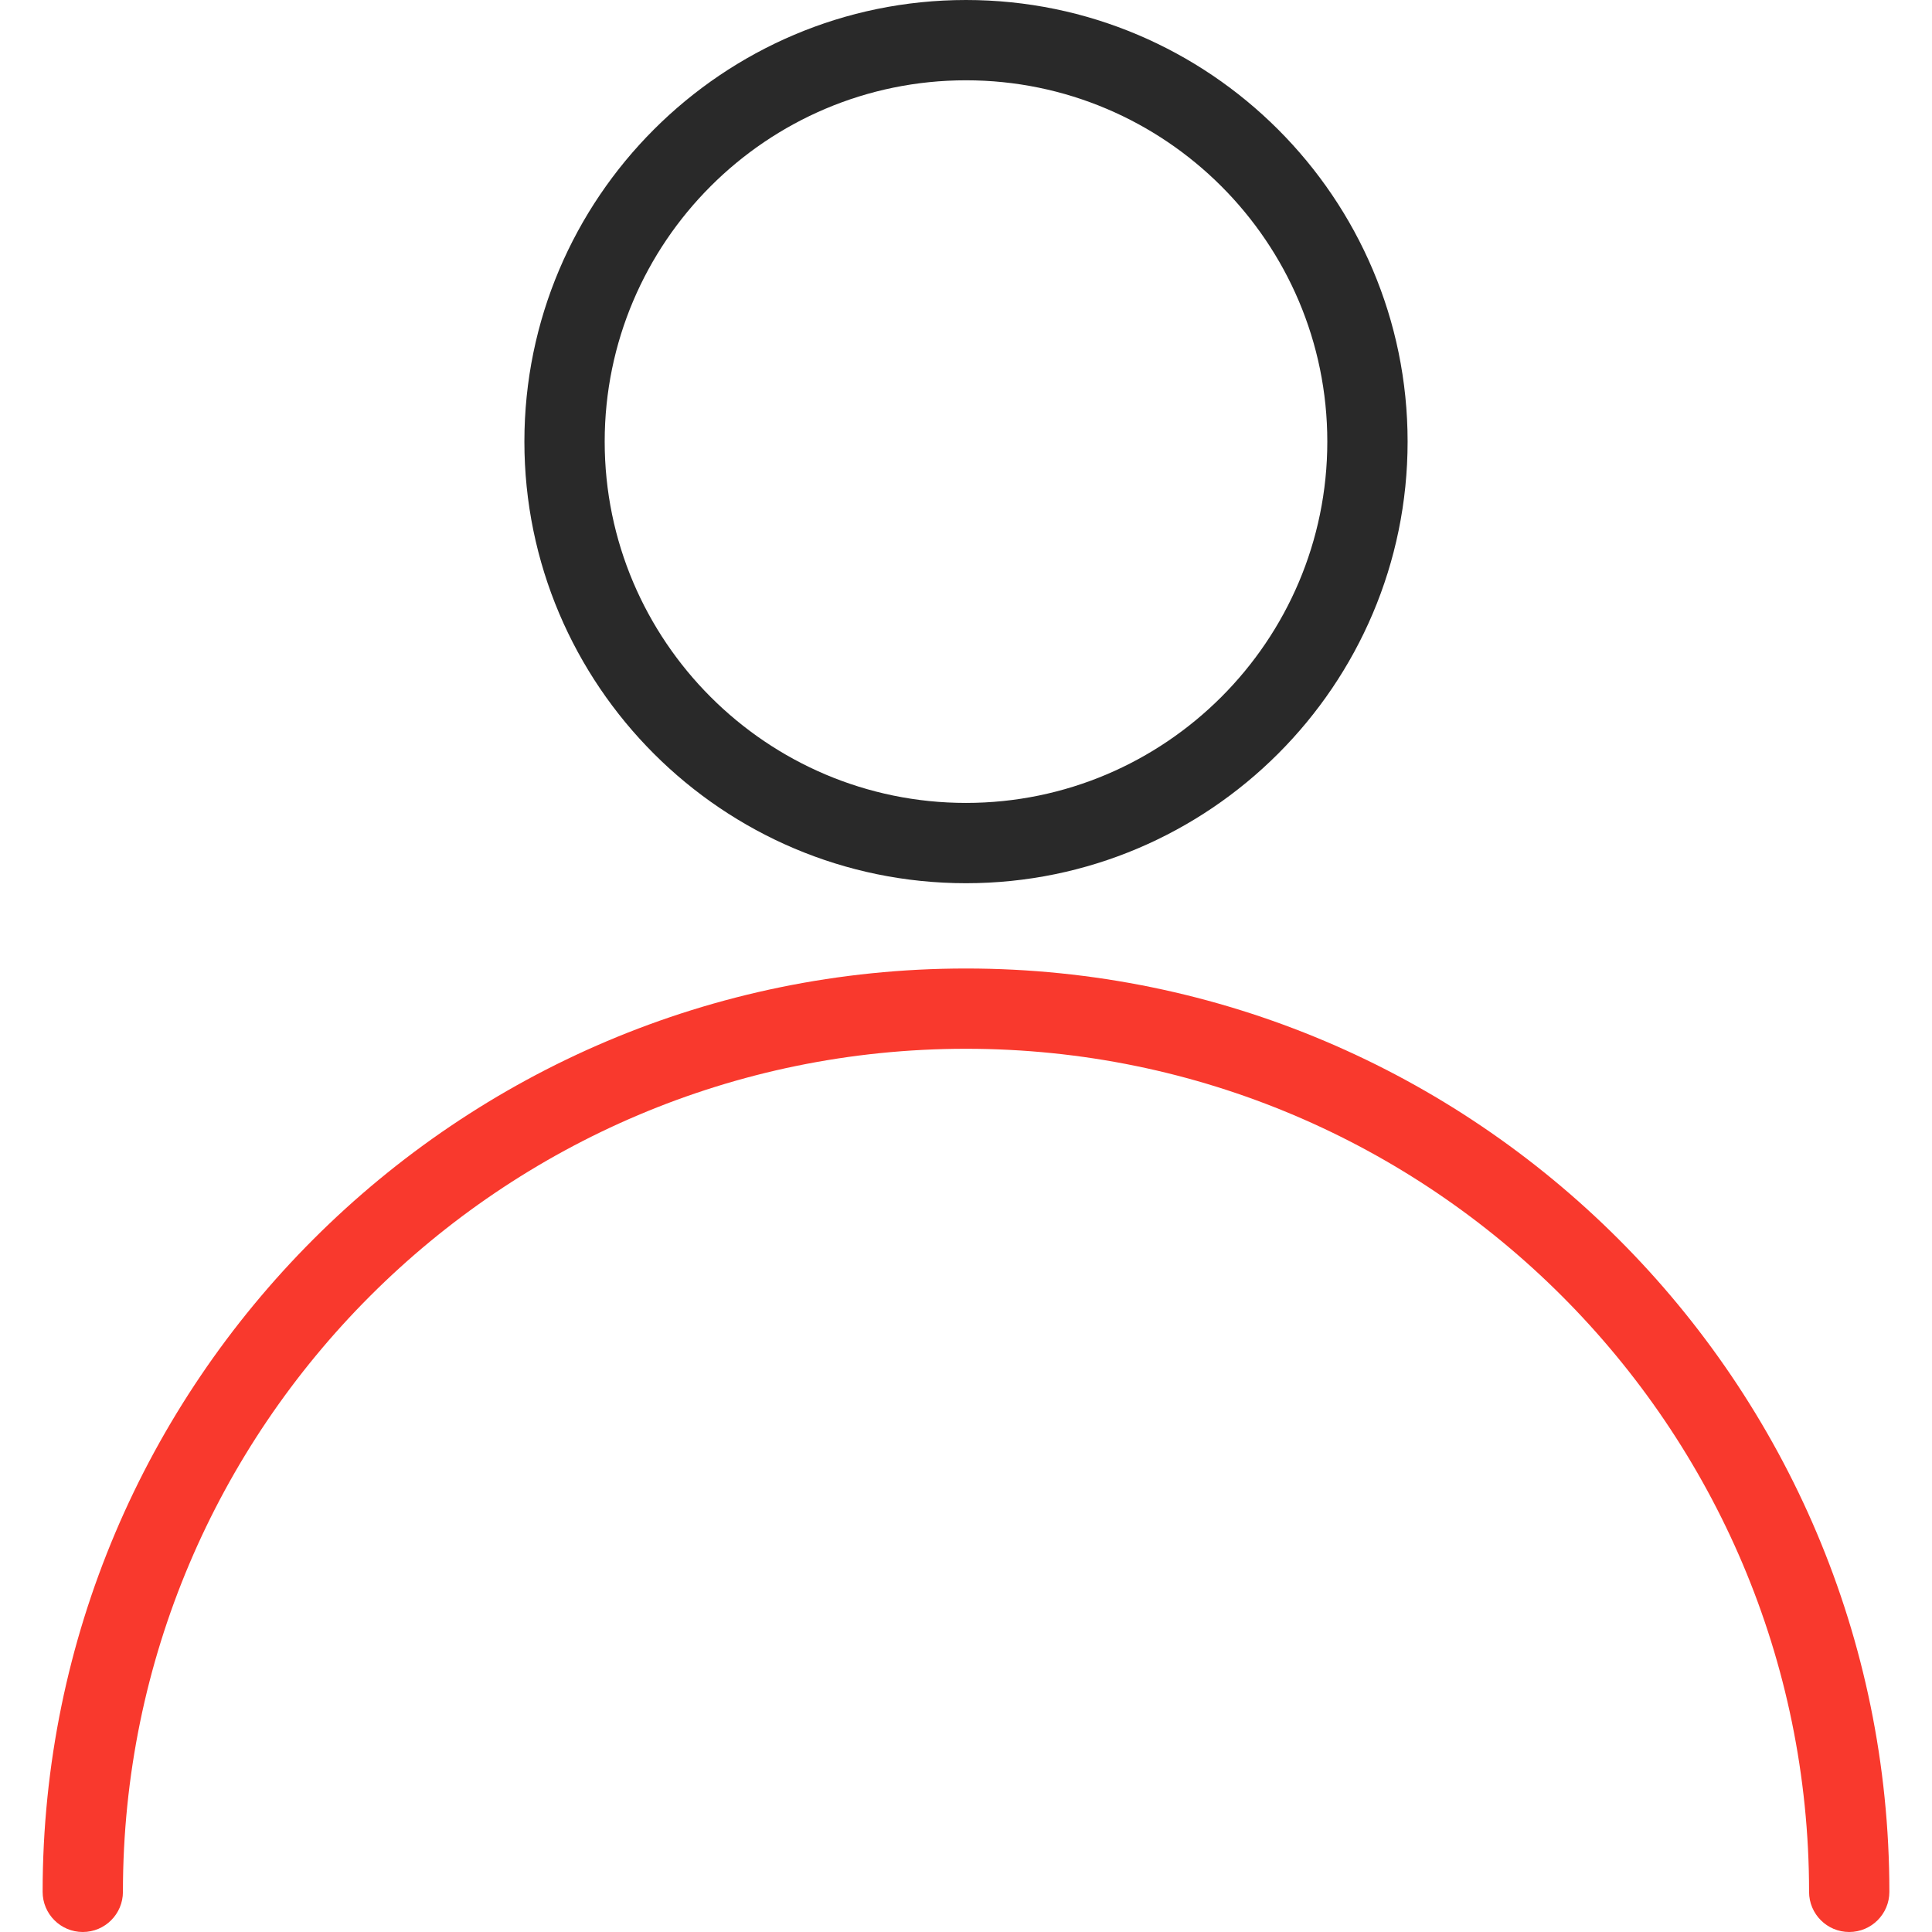
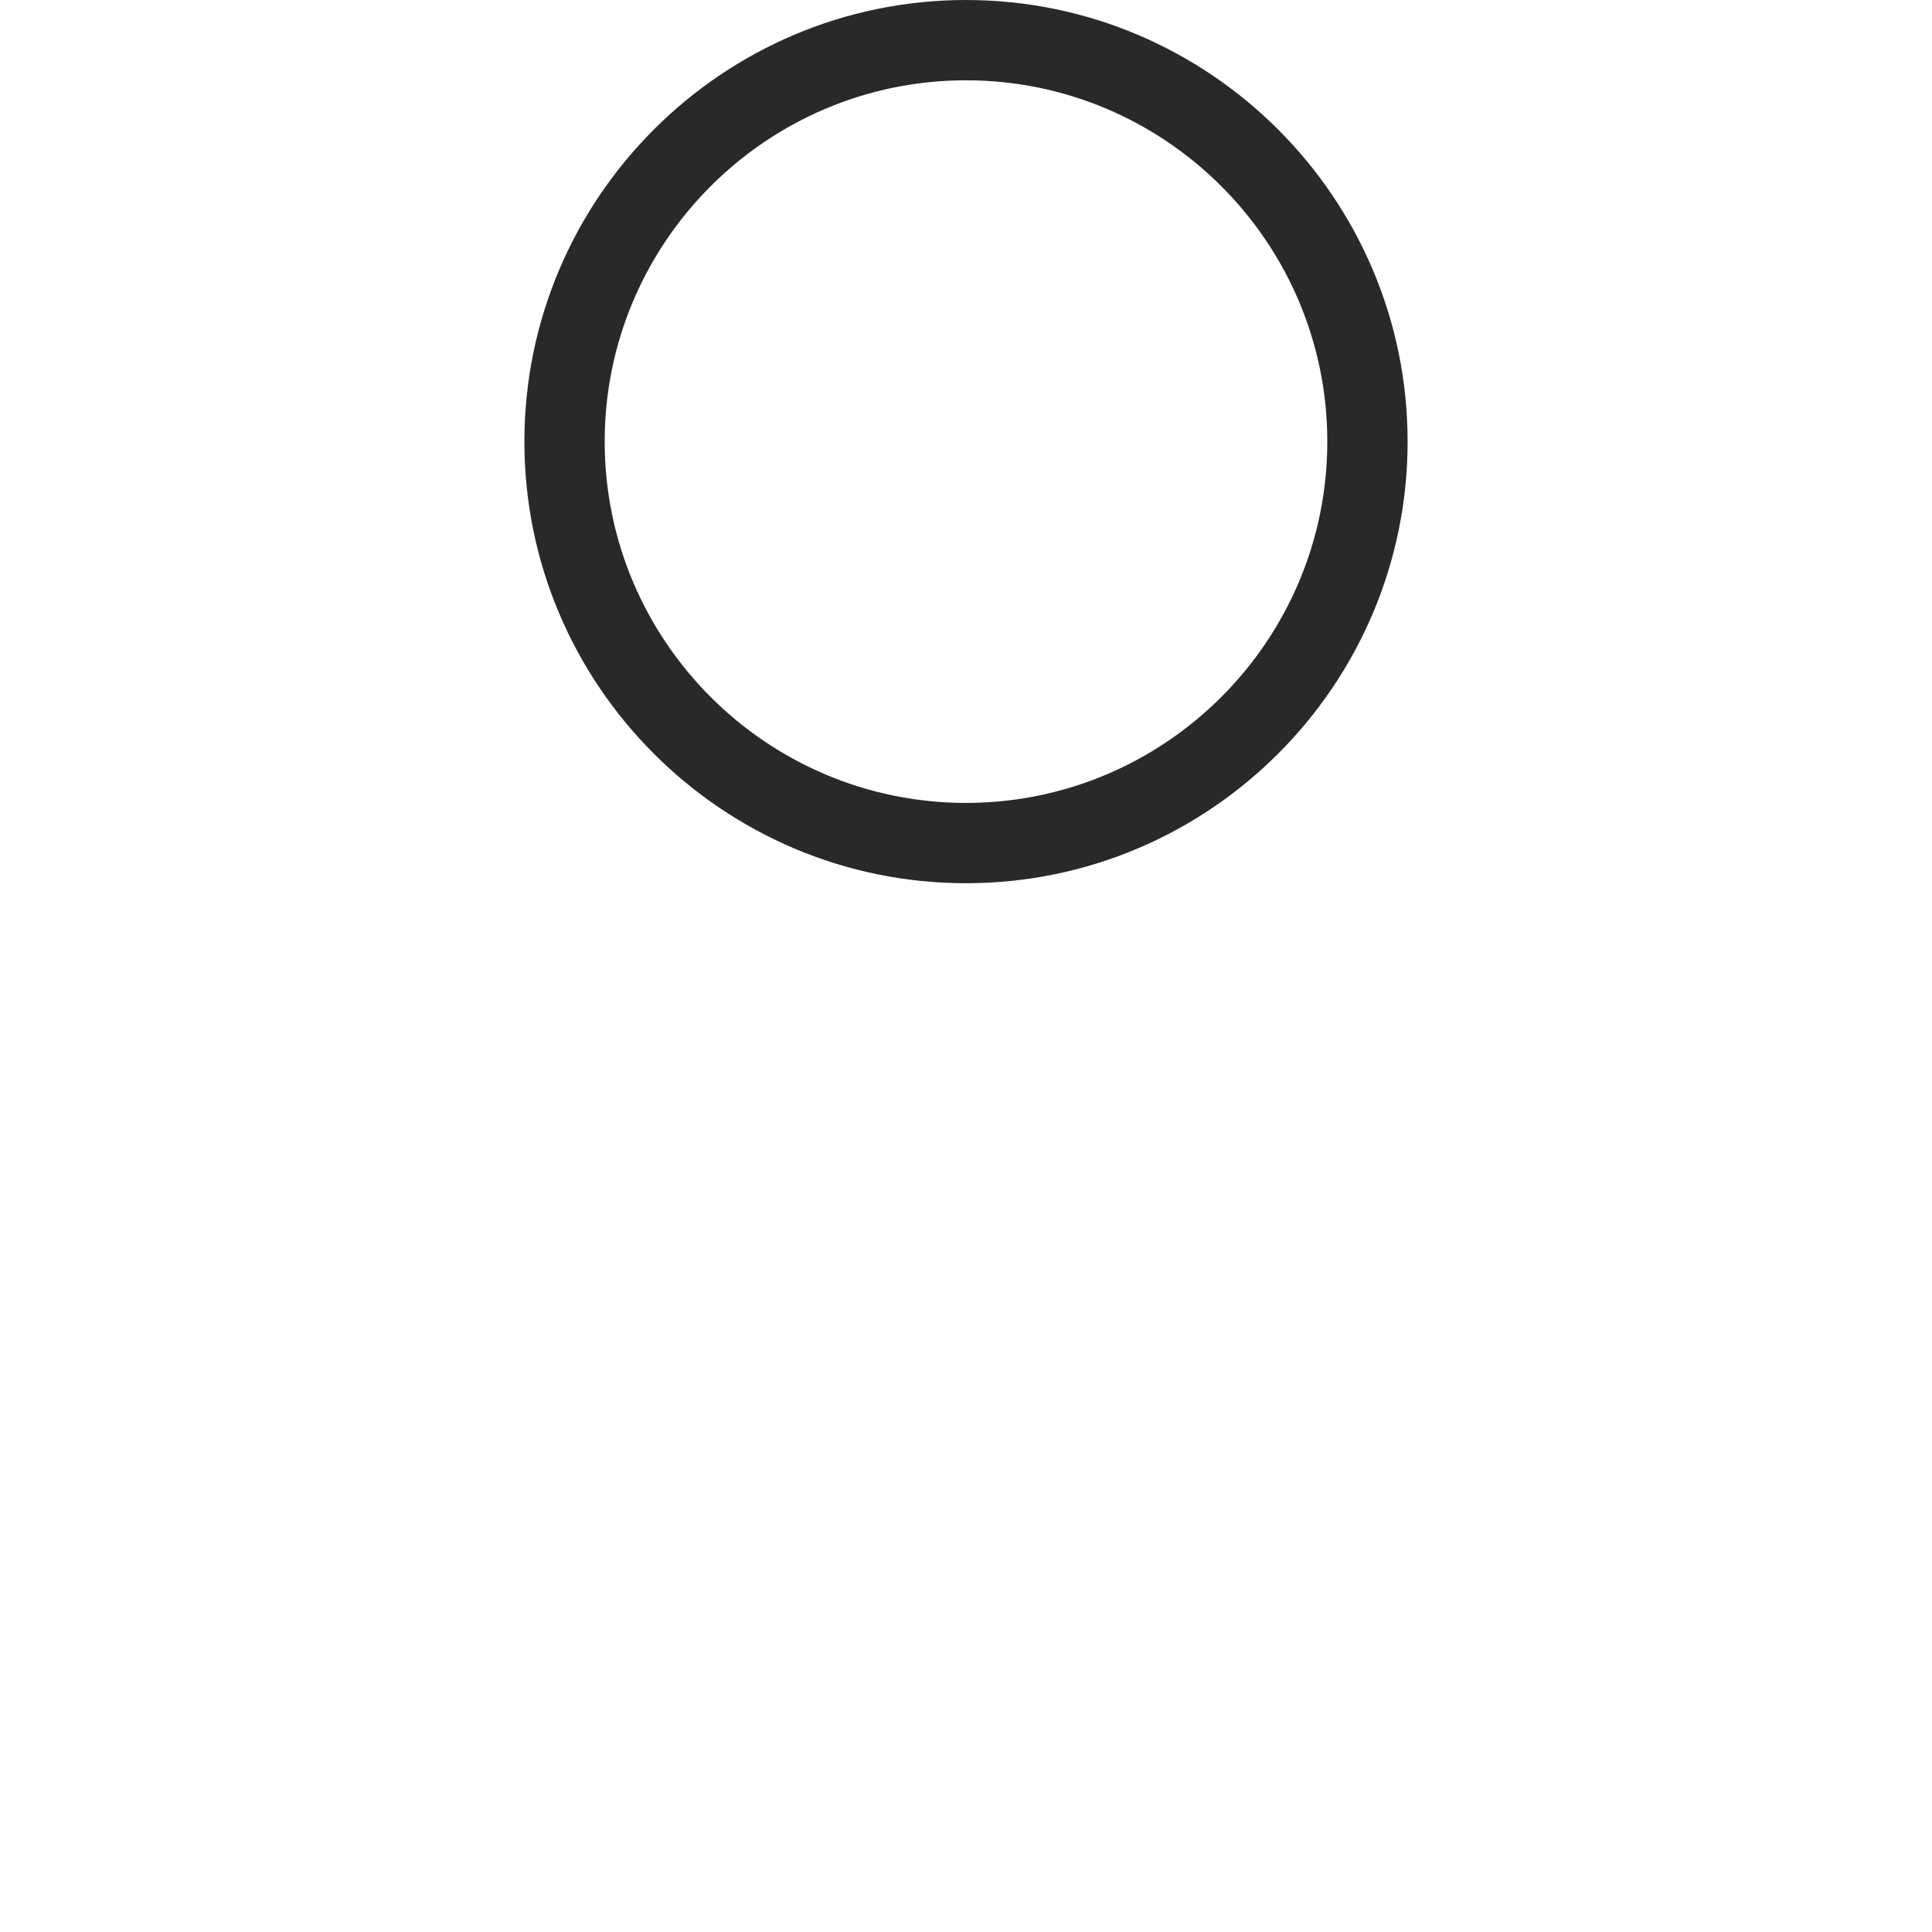
<svg xmlns="http://www.w3.org/2000/svg" width="80" height="80" viewBox="0 0 78 78" fill="none">
-   <path d="M39 39.101C18.445 39.101 1.721 55.824 1.721 76.379C1.721 77.274 2.448 78 3.342 78C4.237 78 4.963 77.274 4.963 76.379C4.963 57.61 20.231 42.342 39 42.342C57.769 42.342 73.037 57.61 73.037 76.379C73.037 77.274 73.763 78 74.658 78C75.553 78 76.279 77.274 76.279 76.379C76.279 55.821 59.555 39.101 39 39.101Z" fill="#F9392D" />
  <path d="M39 0C29.171 0 21.171 7.997 21.171 17.829C21.171 27.661 29.171 35.658 39 35.658C48.828 35.658 56.829 27.661 56.829 17.829C56.829 7.997 48.828 0 39 0ZM39 32.416C30.957 32.416 24.413 25.871 24.413 17.829C24.413 9.786 30.957 3.242 39 3.242C47.042 3.242 53.587 9.786 53.587 17.829C53.587 25.871 47.042 32.416 39 32.416Z" fill="#292929" />
</svg>